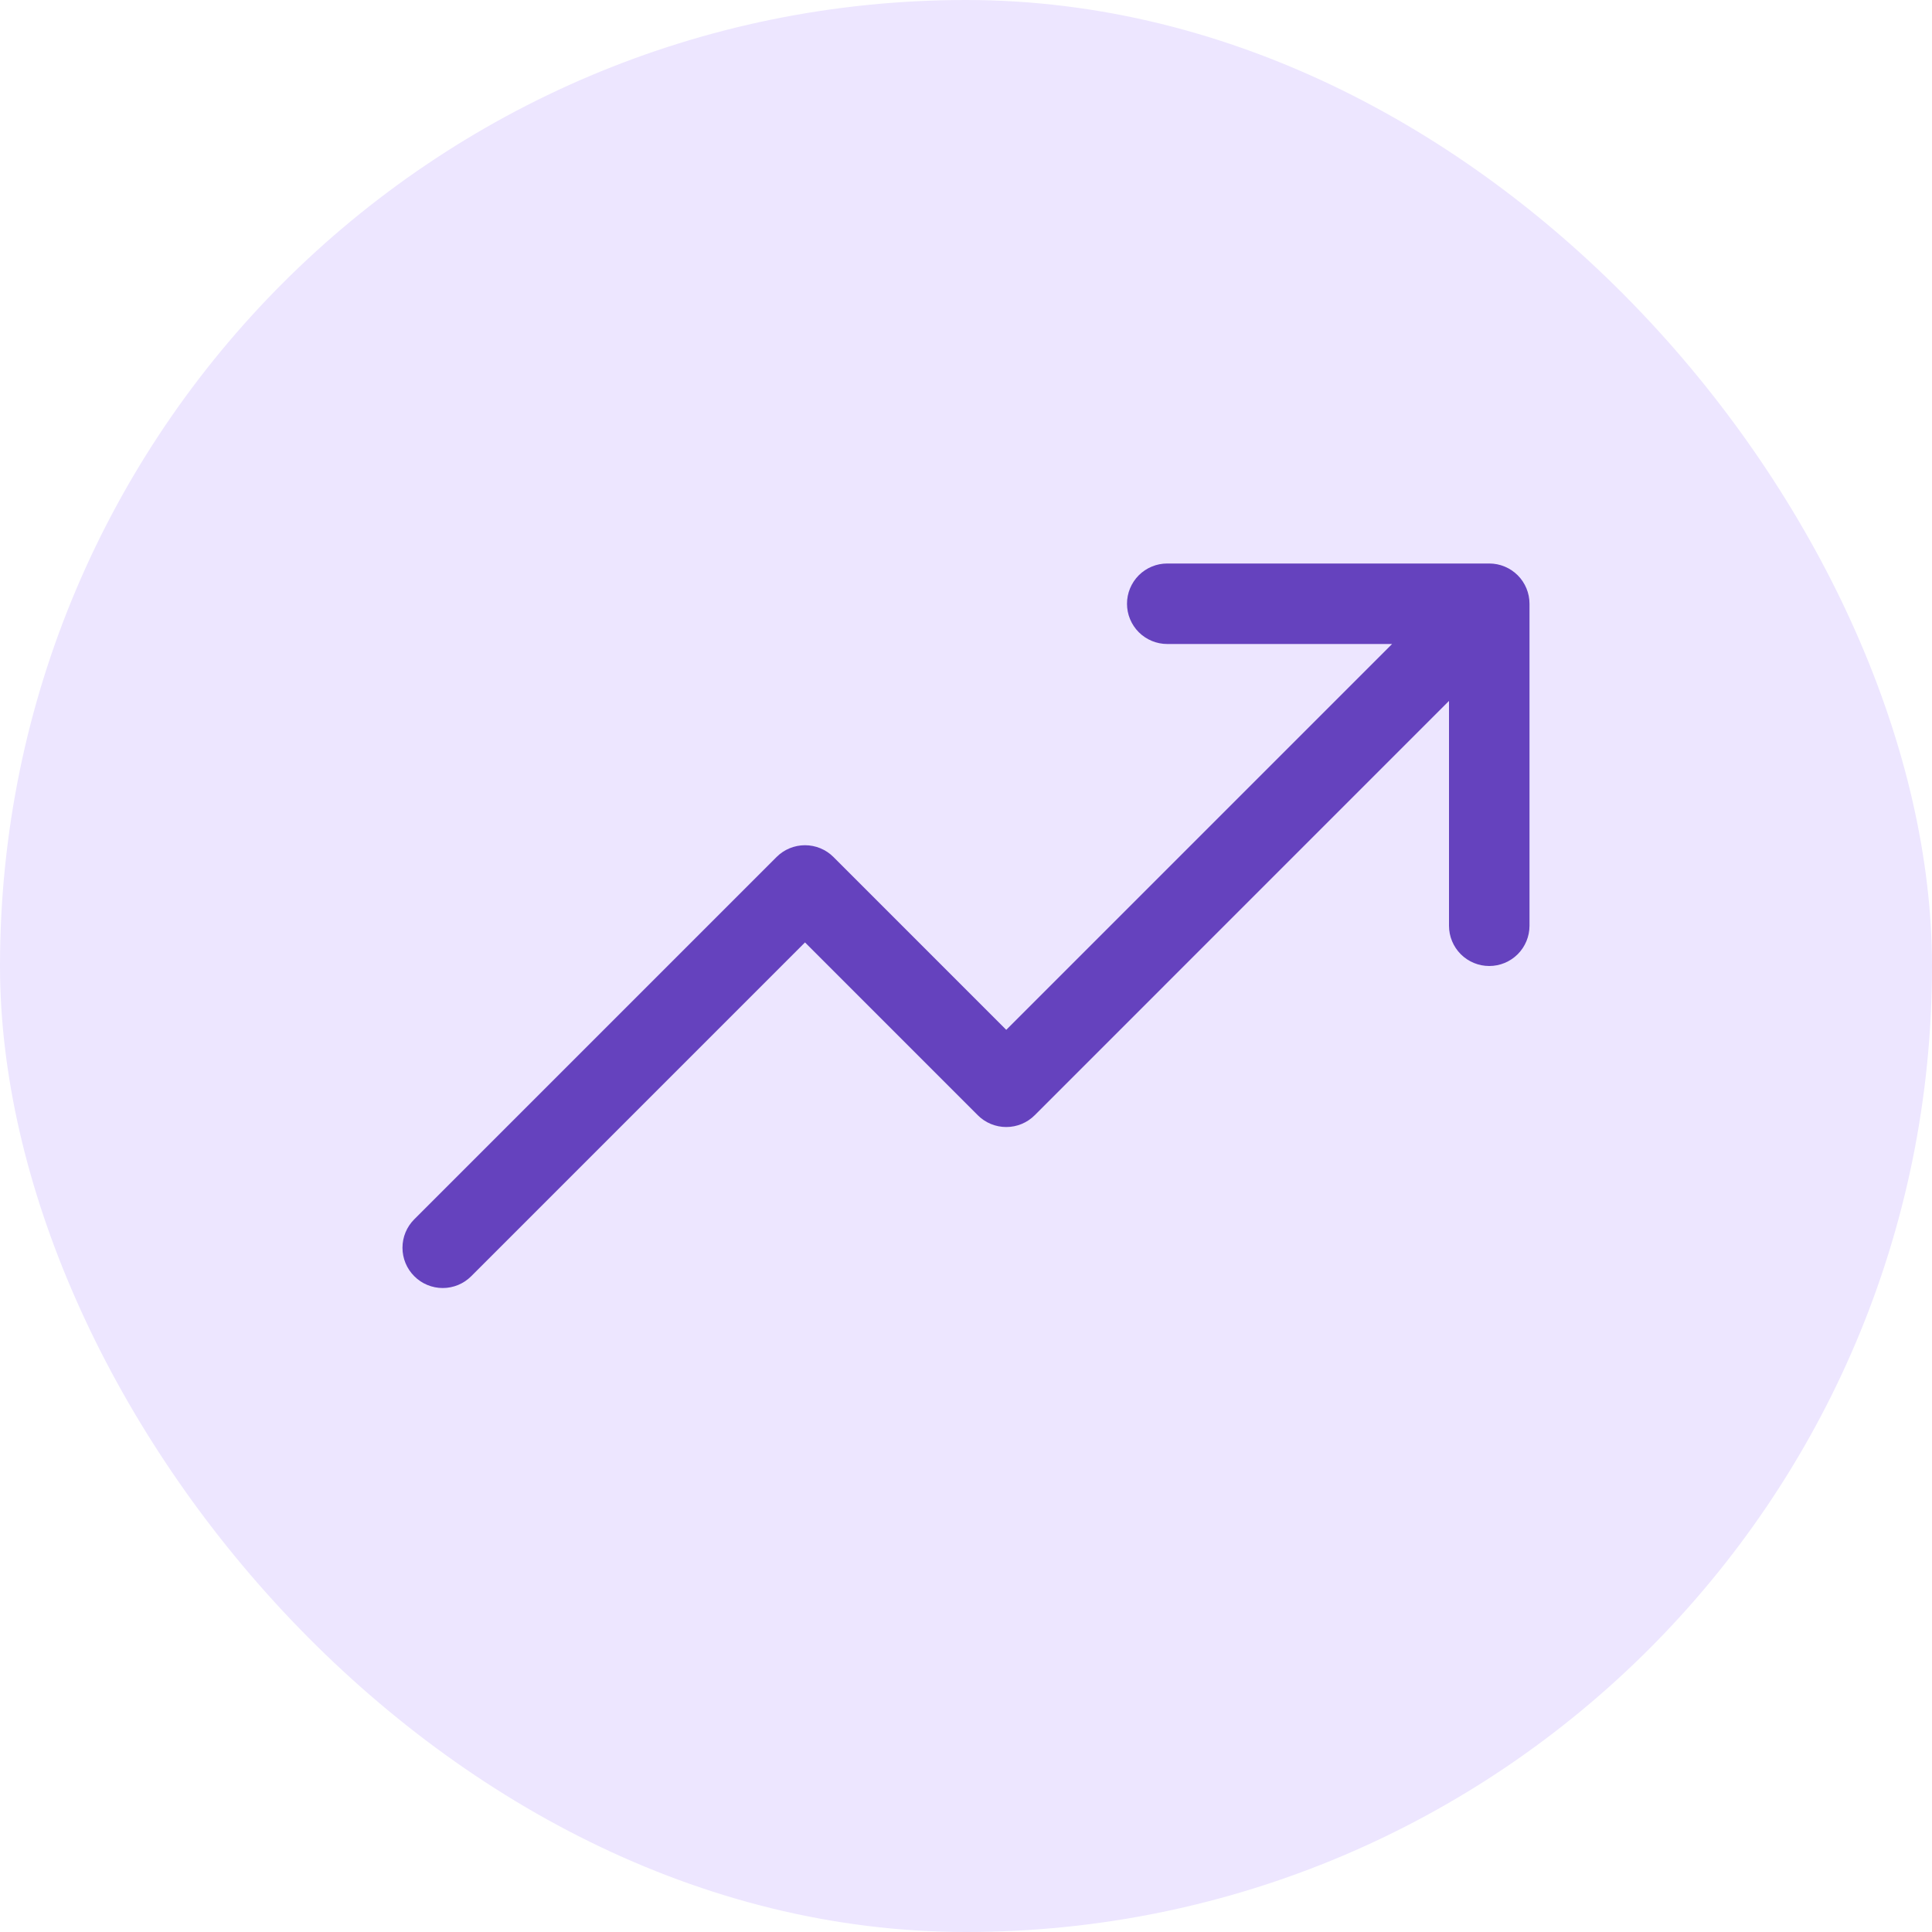
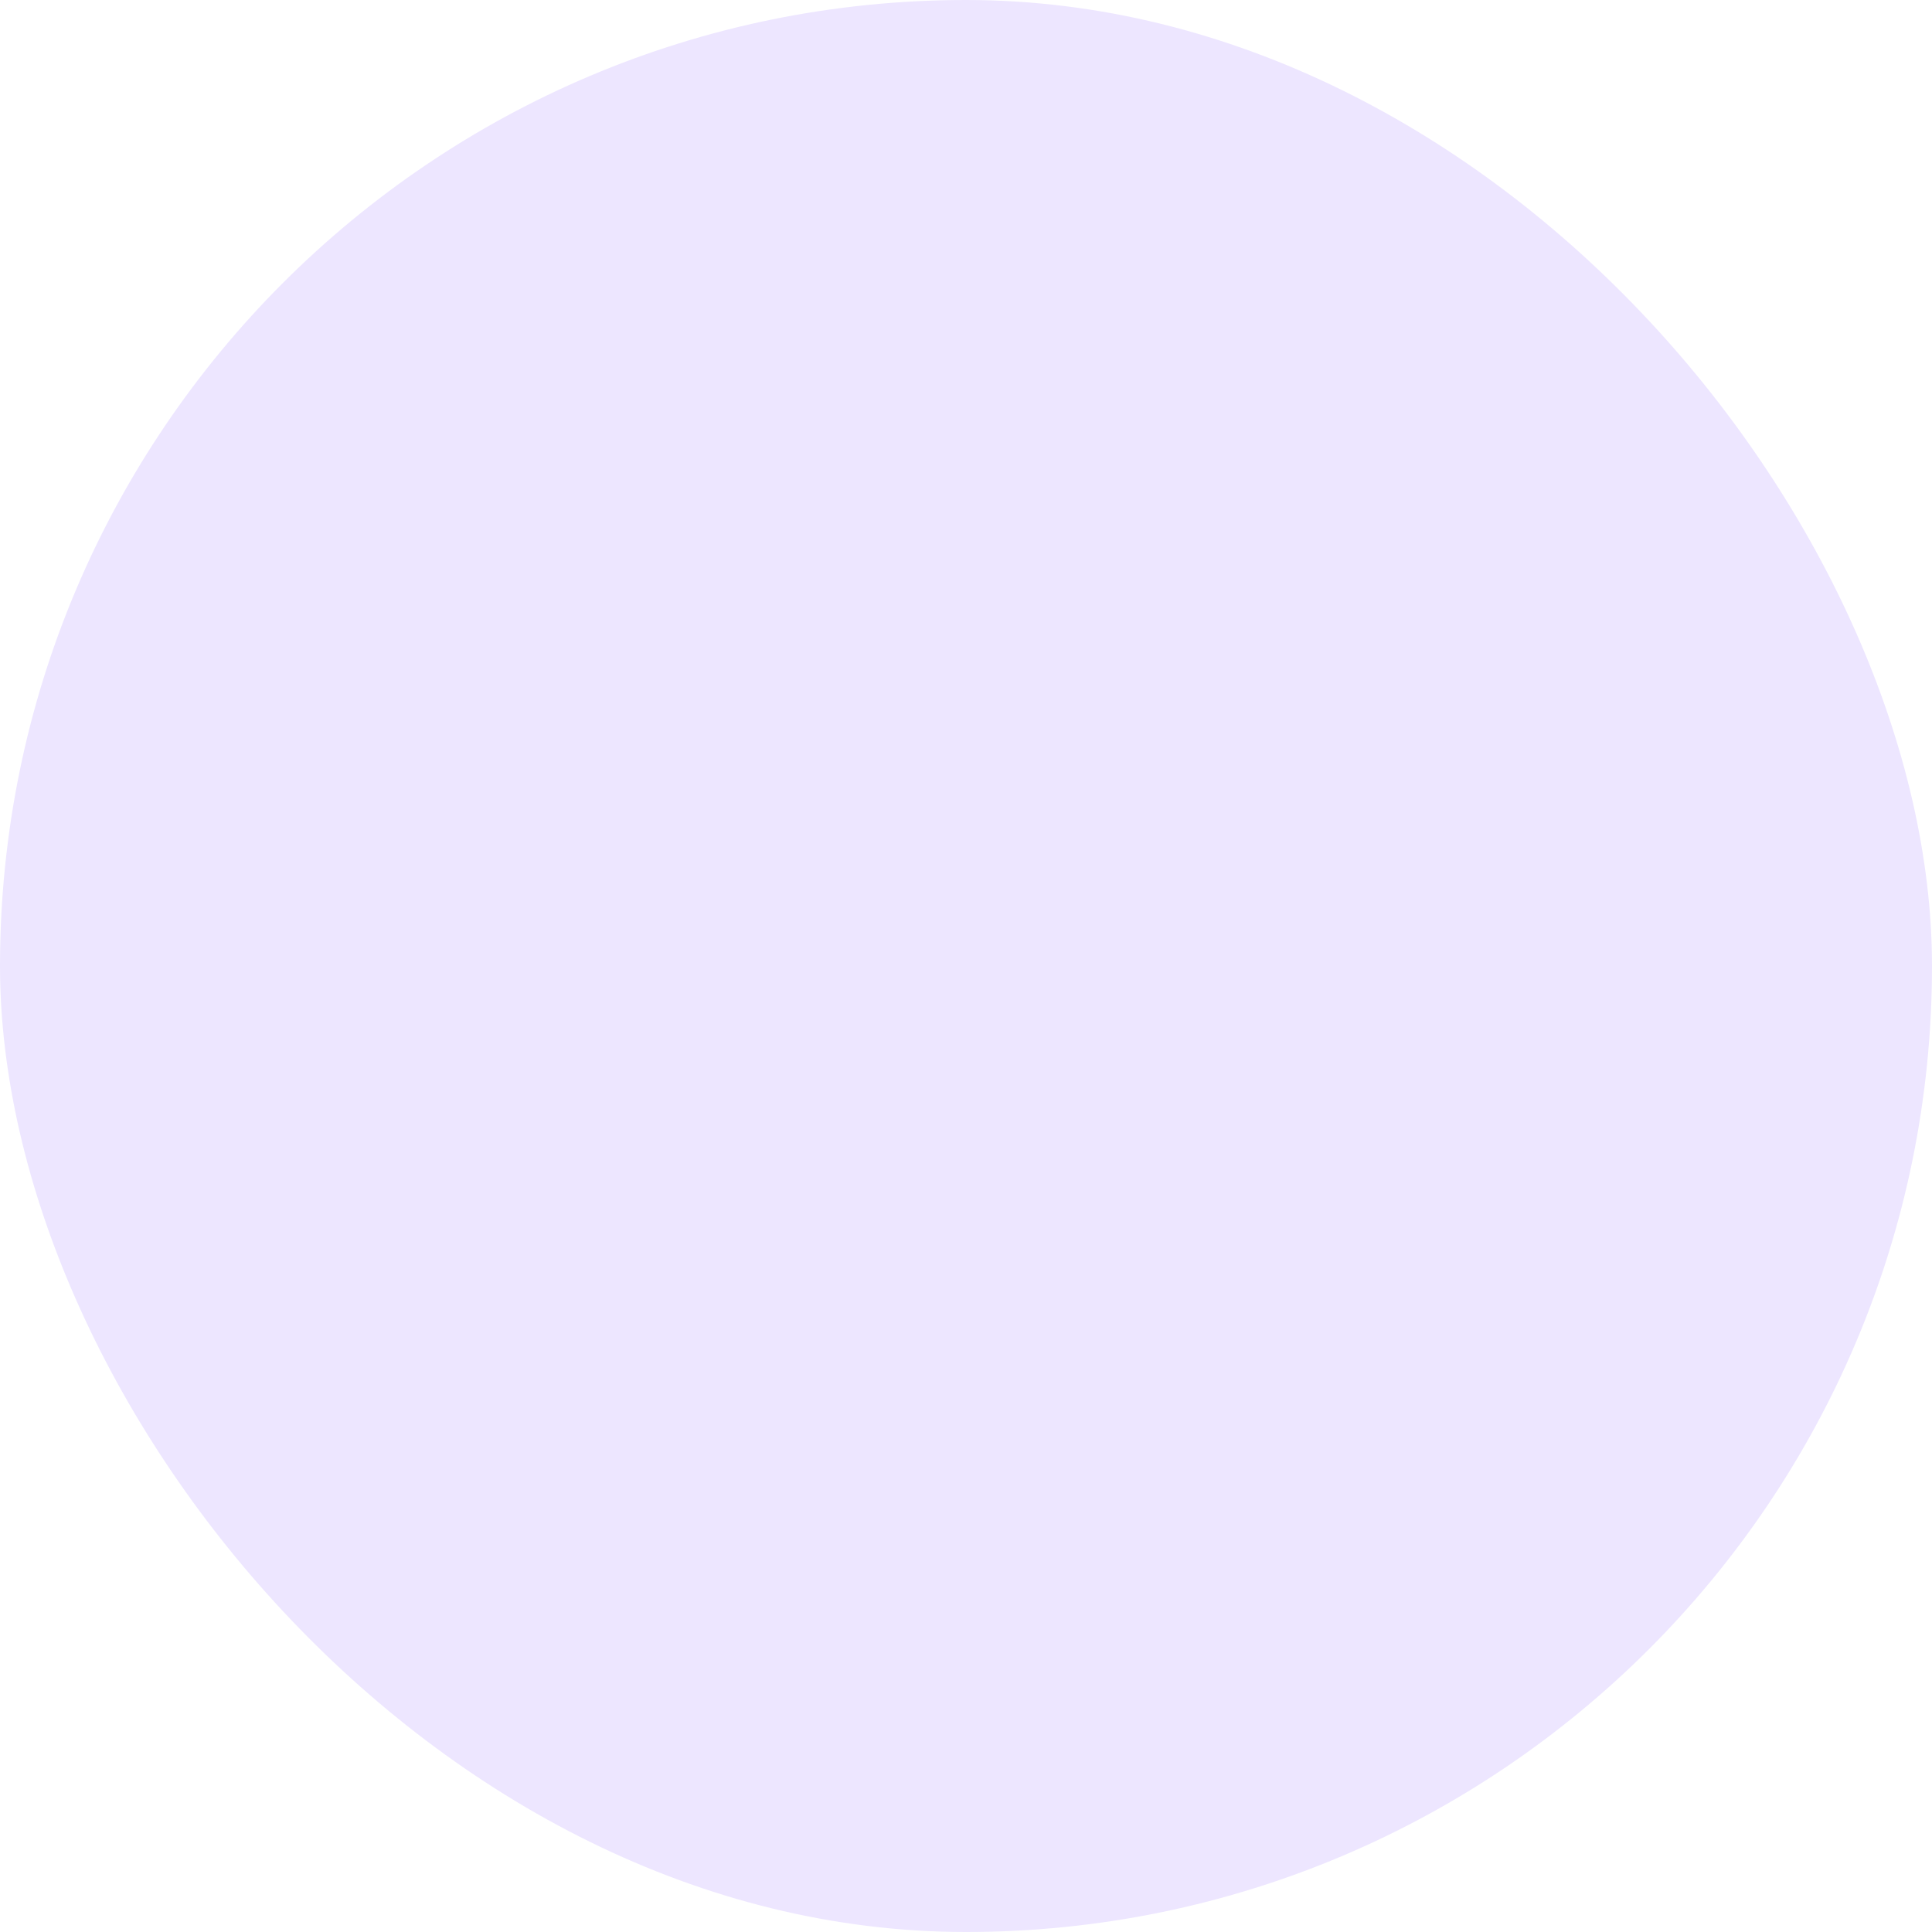
<svg xmlns="http://www.w3.org/2000/svg" width="72" height="72" viewBox="0 0 72 72" fill="none">
  <rect width="72" height="72" rx="36" fill="#EDE6FF" />
-   <path d="M57 22.5V34.5C57 34.898 56.842 35.279 56.561 35.561C56.279 35.842 55.898 36 55.5 36C55.102 36 54.721 35.842 54.439 35.561C54.158 35.279 54 34.898 54 34.5V26.121L38.561 41.561C38.422 41.701 38.257 41.811 38.074 41.887C37.892 41.962 37.697 42.001 37.5 42.001C37.303 42.001 37.108 41.962 36.926 41.887C36.743 41.811 36.578 41.701 36.439 41.561L30 35.121L17.561 47.561C17.28 47.843 16.898 48.001 16.5 48.001C16.102 48.001 15.72 47.843 15.439 47.561C15.157 47.28 14.999 46.898 14.999 46.5C14.999 46.102 15.157 45.72 15.439 45.439L28.939 31.939C29.078 31.799 29.244 31.689 29.426 31.613C29.608 31.538 29.803 31.499 30 31.499C30.197 31.499 30.392 31.538 30.574 31.613C30.756 31.689 30.922 31.799 31.061 31.939L37.5 38.379L51.879 24H43.5C43.102 24 42.721 23.842 42.439 23.561C42.158 23.279 42 22.898 42 22.5C42 22.102 42.158 21.721 42.439 21.439C42.721 21.158 43.102 21 43.5 21H55.5C55.898 21 56.279 21.158 56.561 21.439C56.842 21.721 57 22.102 57 22.5Z" fill="#6542BE" />
</svg>